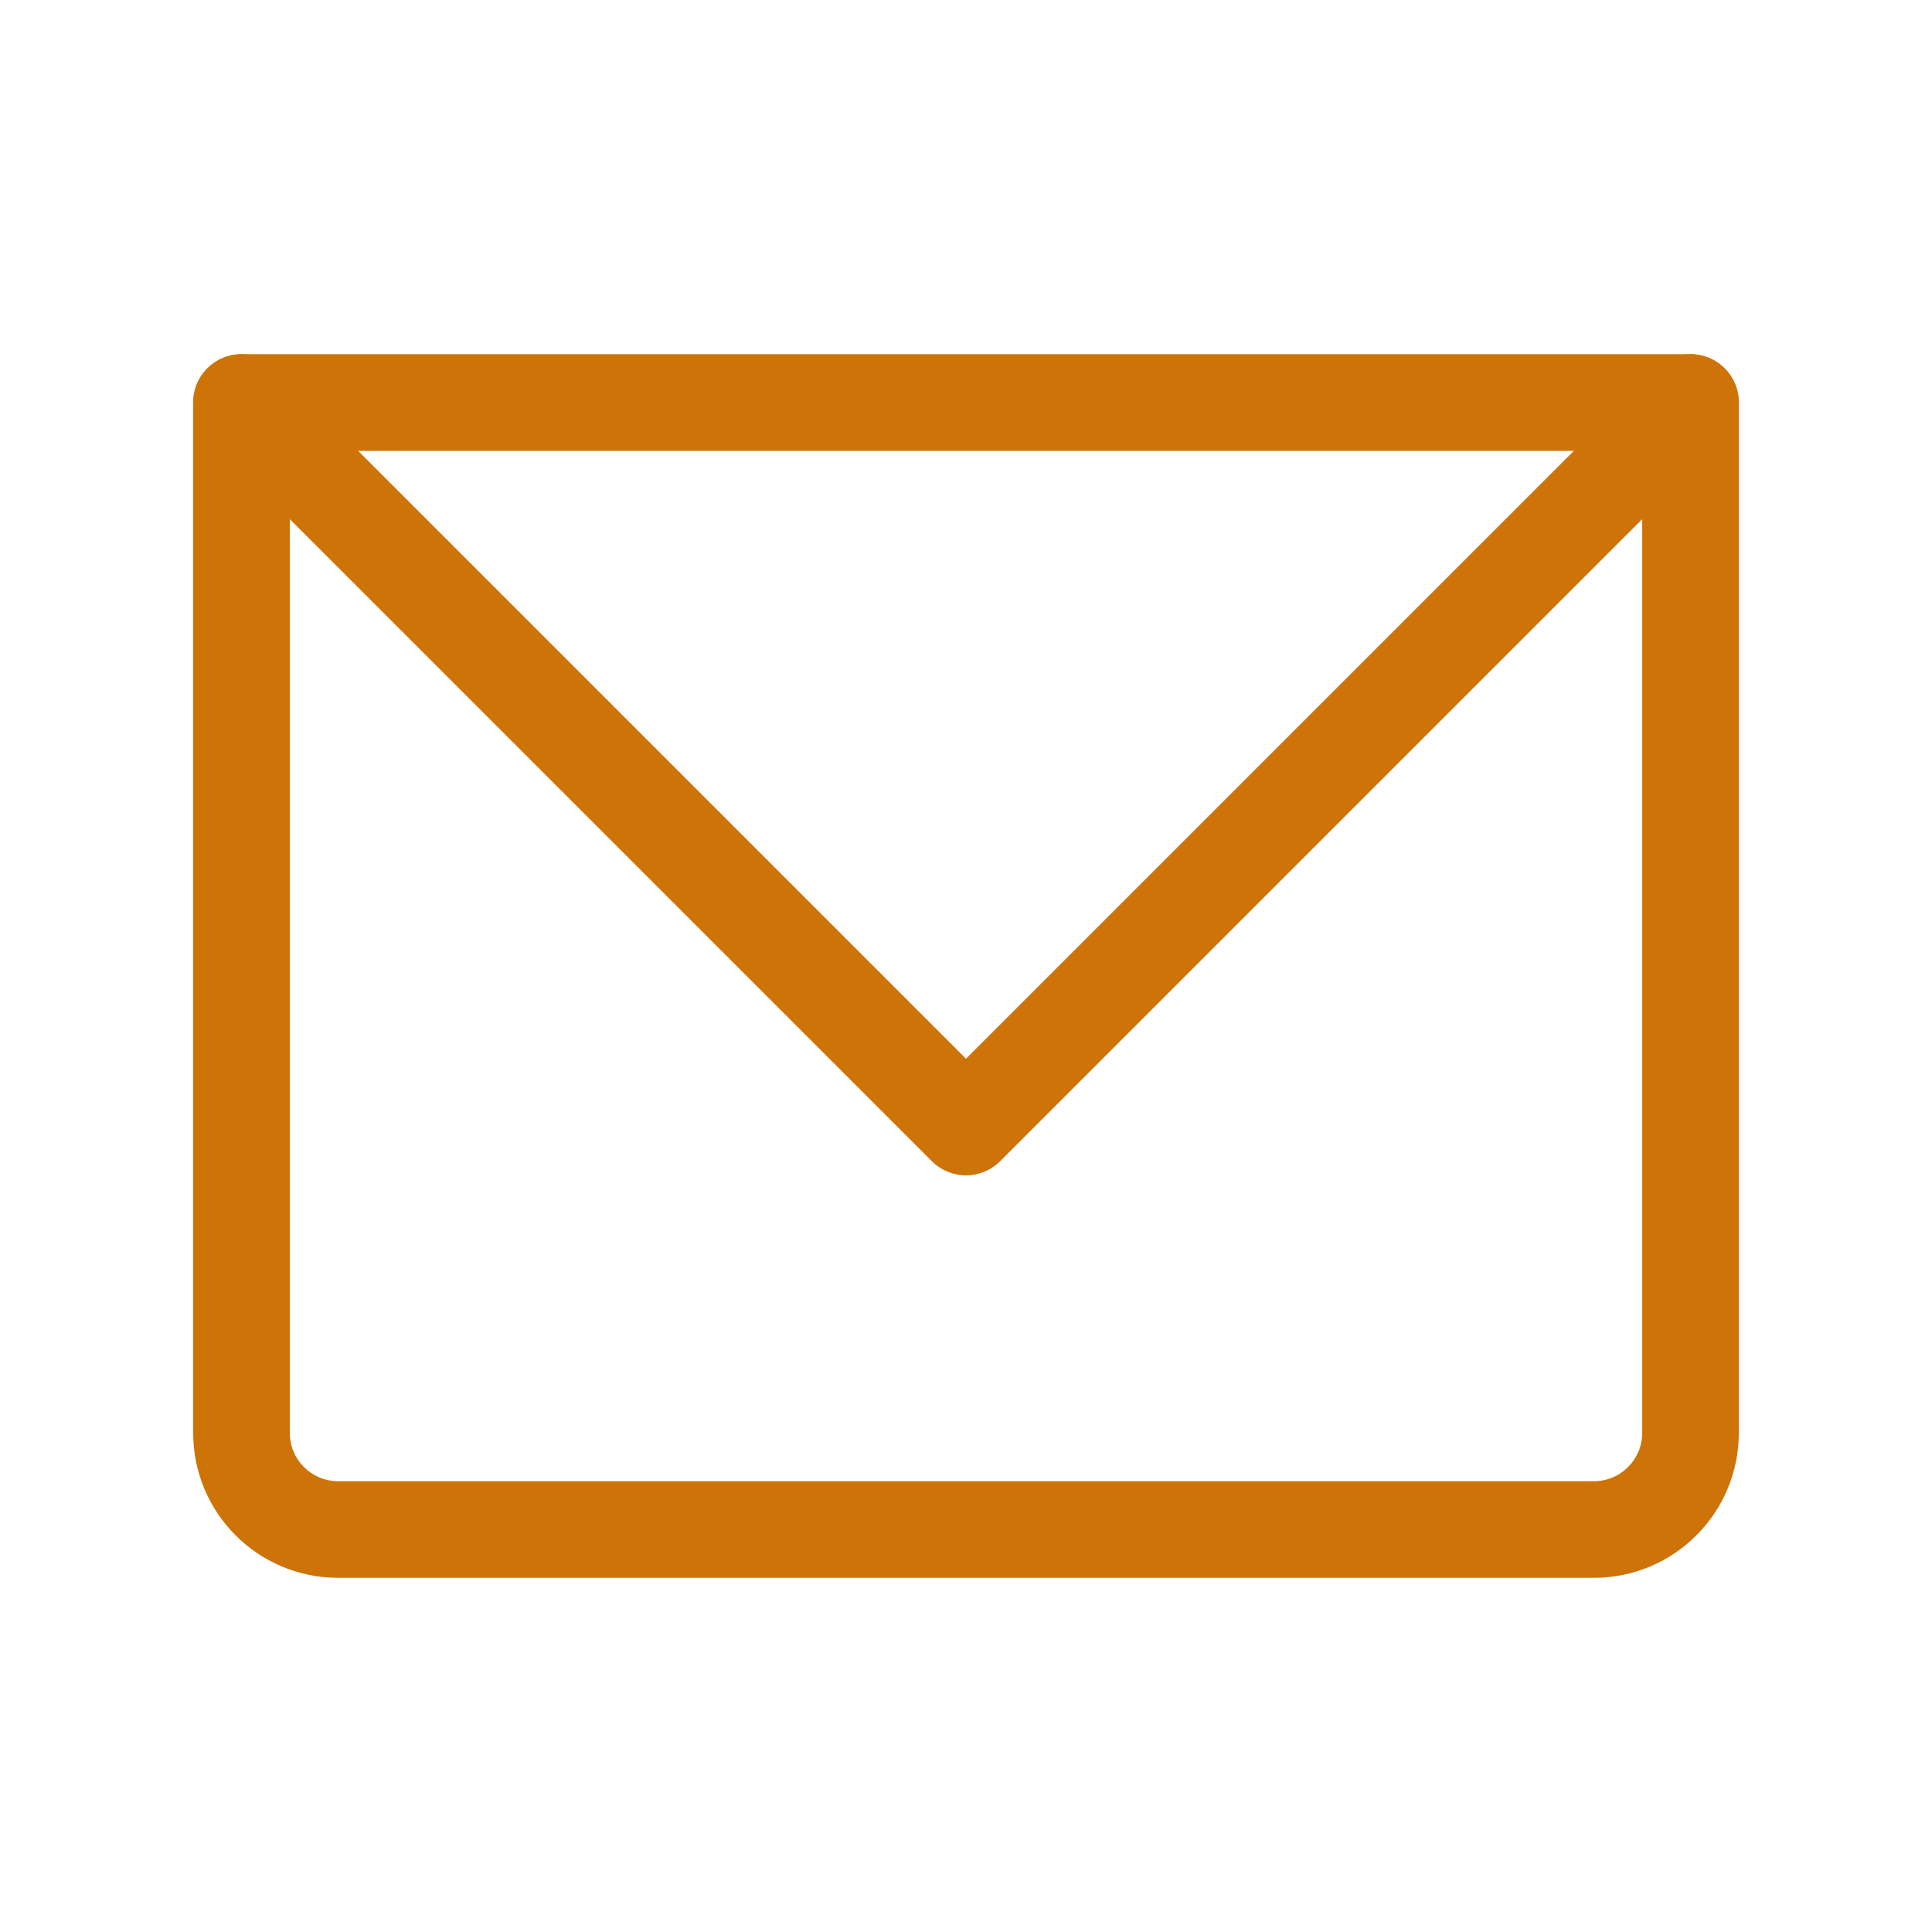
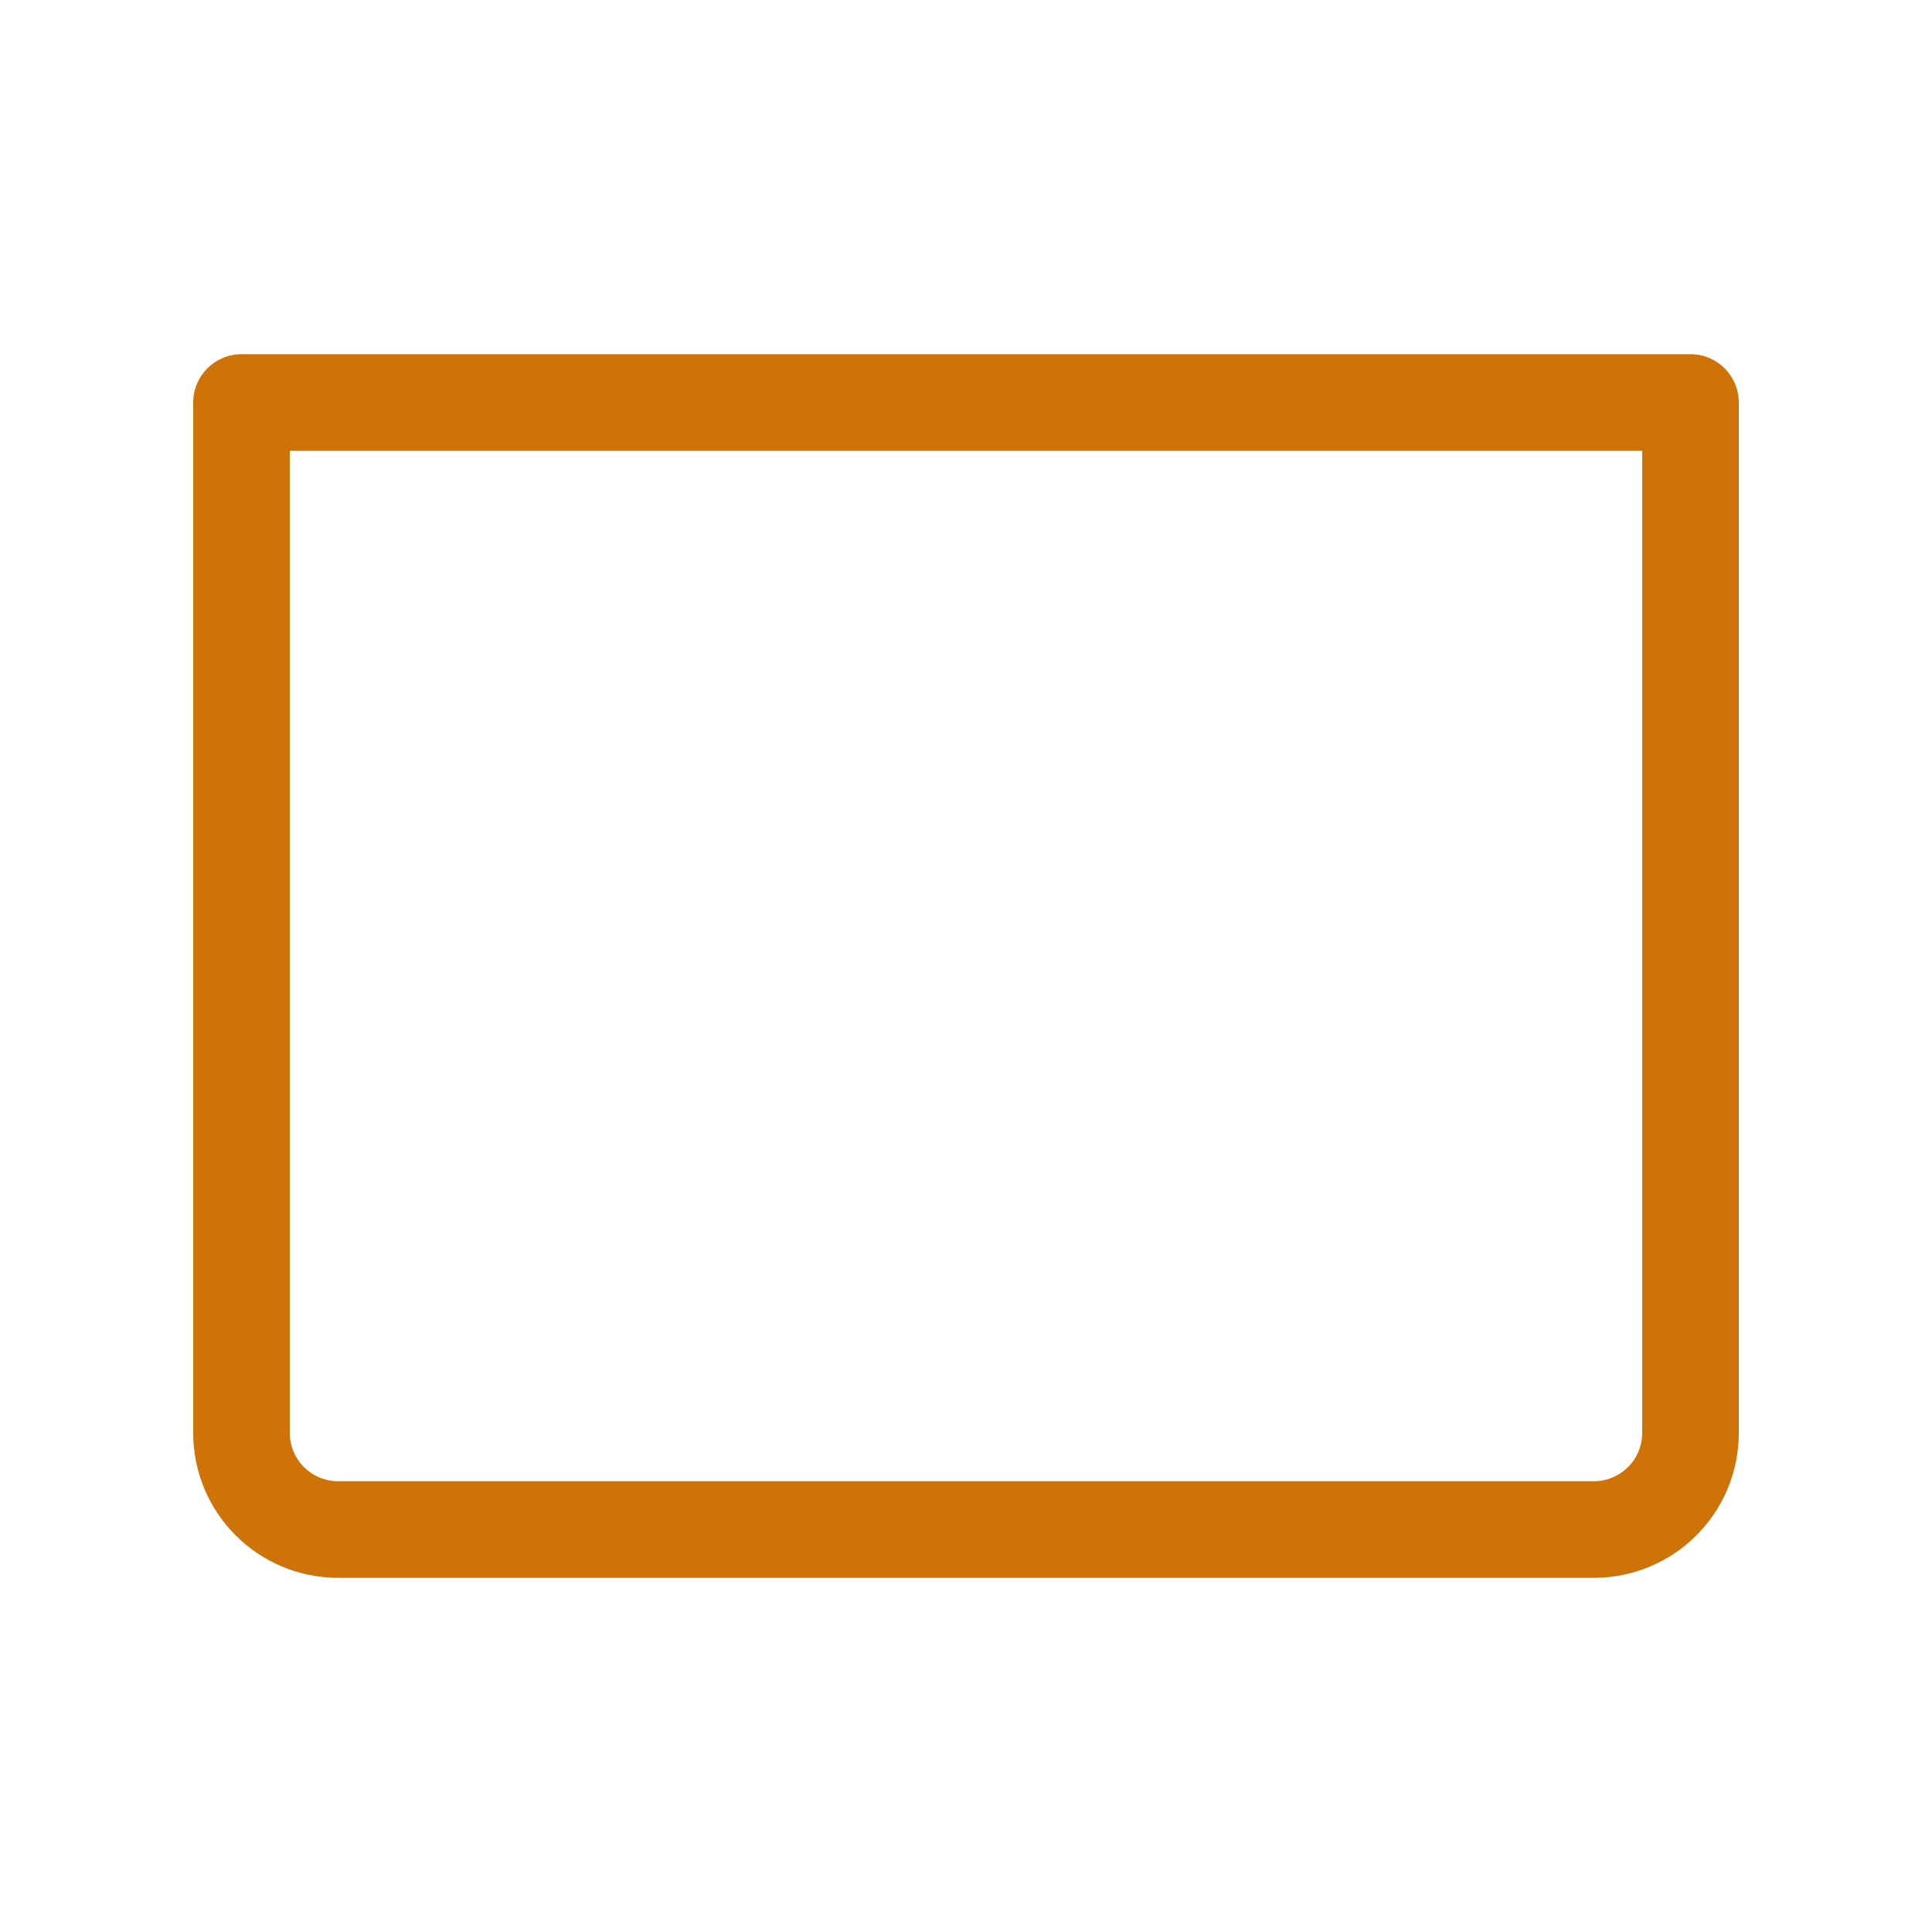
<svg xmlns="http://www.w3.org/2000/svg" width="40" height="40" viewBox="0 0 40 40" fill="none">
  <path d="M5 8.334V7.333C4.448 7.333 4 7.781 4 8.334H5ZM35 8.334H36C36 7.781 35.552 7.333 35 7.333V8.334ZM5 9.334H35V7.333H5V9.334ZM34 8.334V29.667H36V8.334H34ZM33 30.667H7V32.667H33V30.667ZM6 29.667V8.334H4V29.667H6ZM7 30.667C6.448 30.667 6 30.219 6 29.667H4C4 31.324 5.343 32.667 7 32.667V30.667ZM34 29.667C34 30.219 33.552 30.667 33 30.667V32.667C34.657 32.667 36 31.324 36 29.667H34Z" fill="#CE7308" />
-   <path d="M5 8.334L20 23.334L35 8.334" stroke="#CE7308" stroke-width="2" stroke-linecap="round" stroke-linejoin="round" />
</svg>